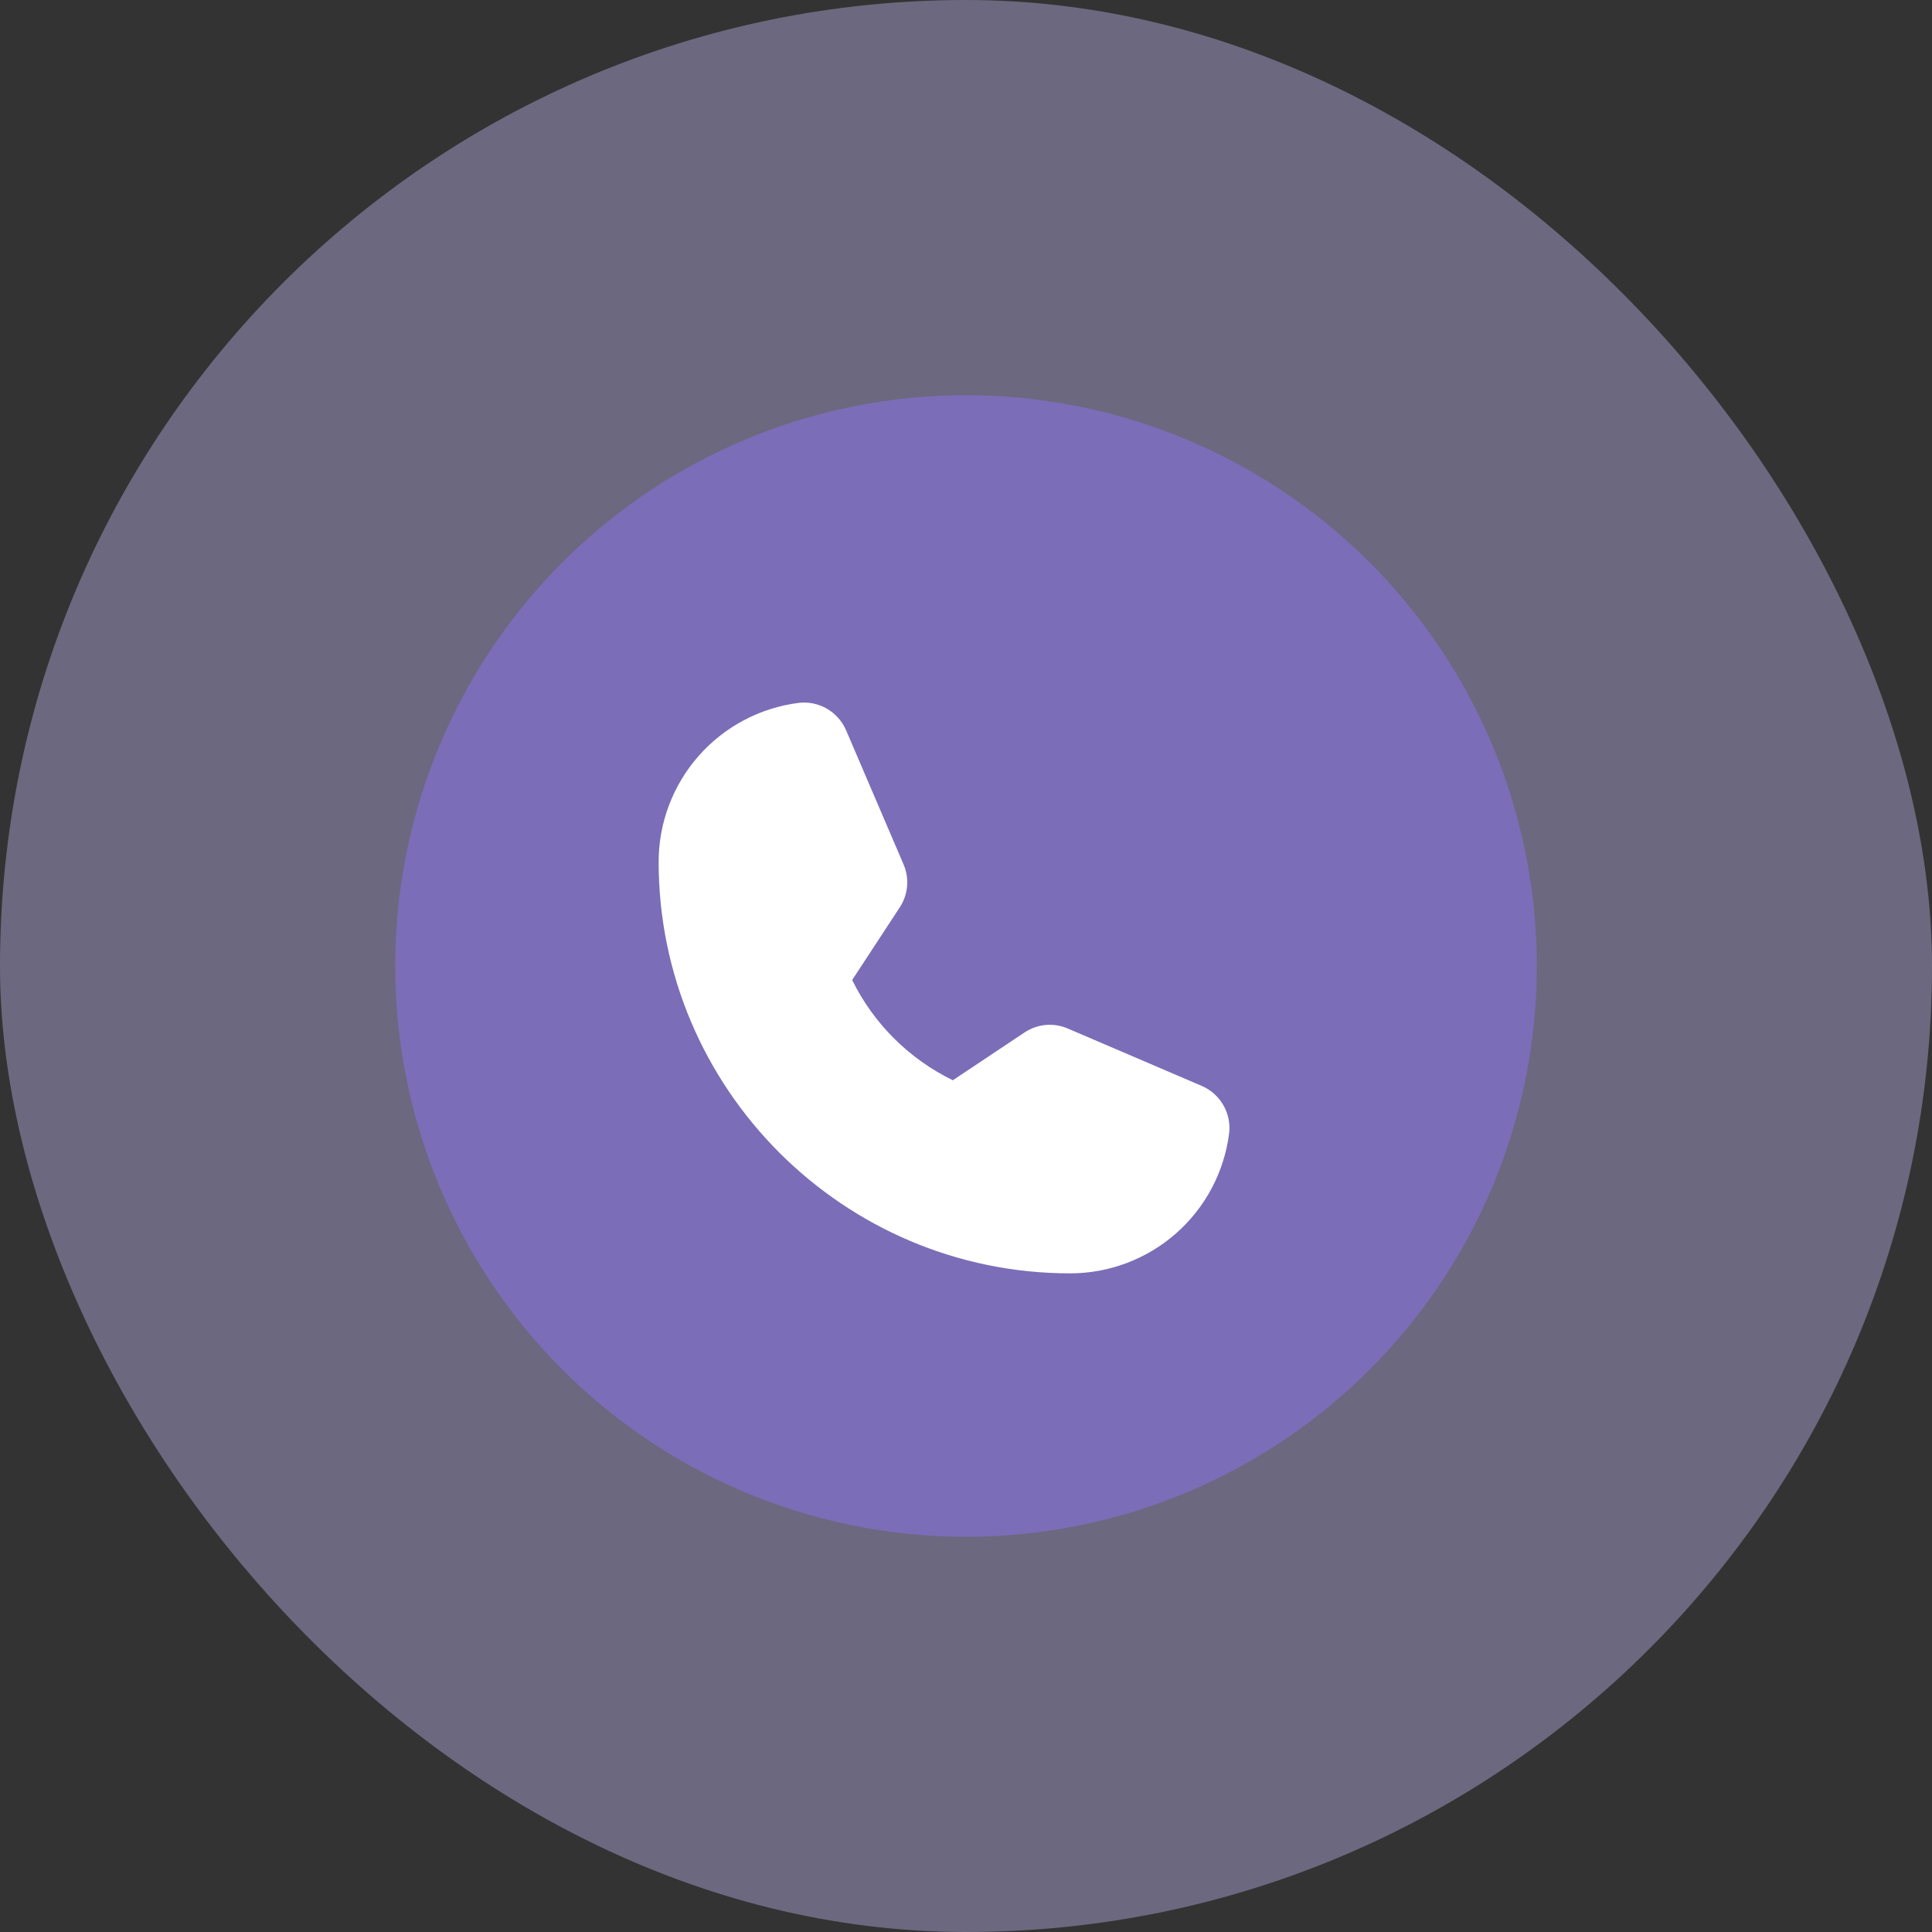
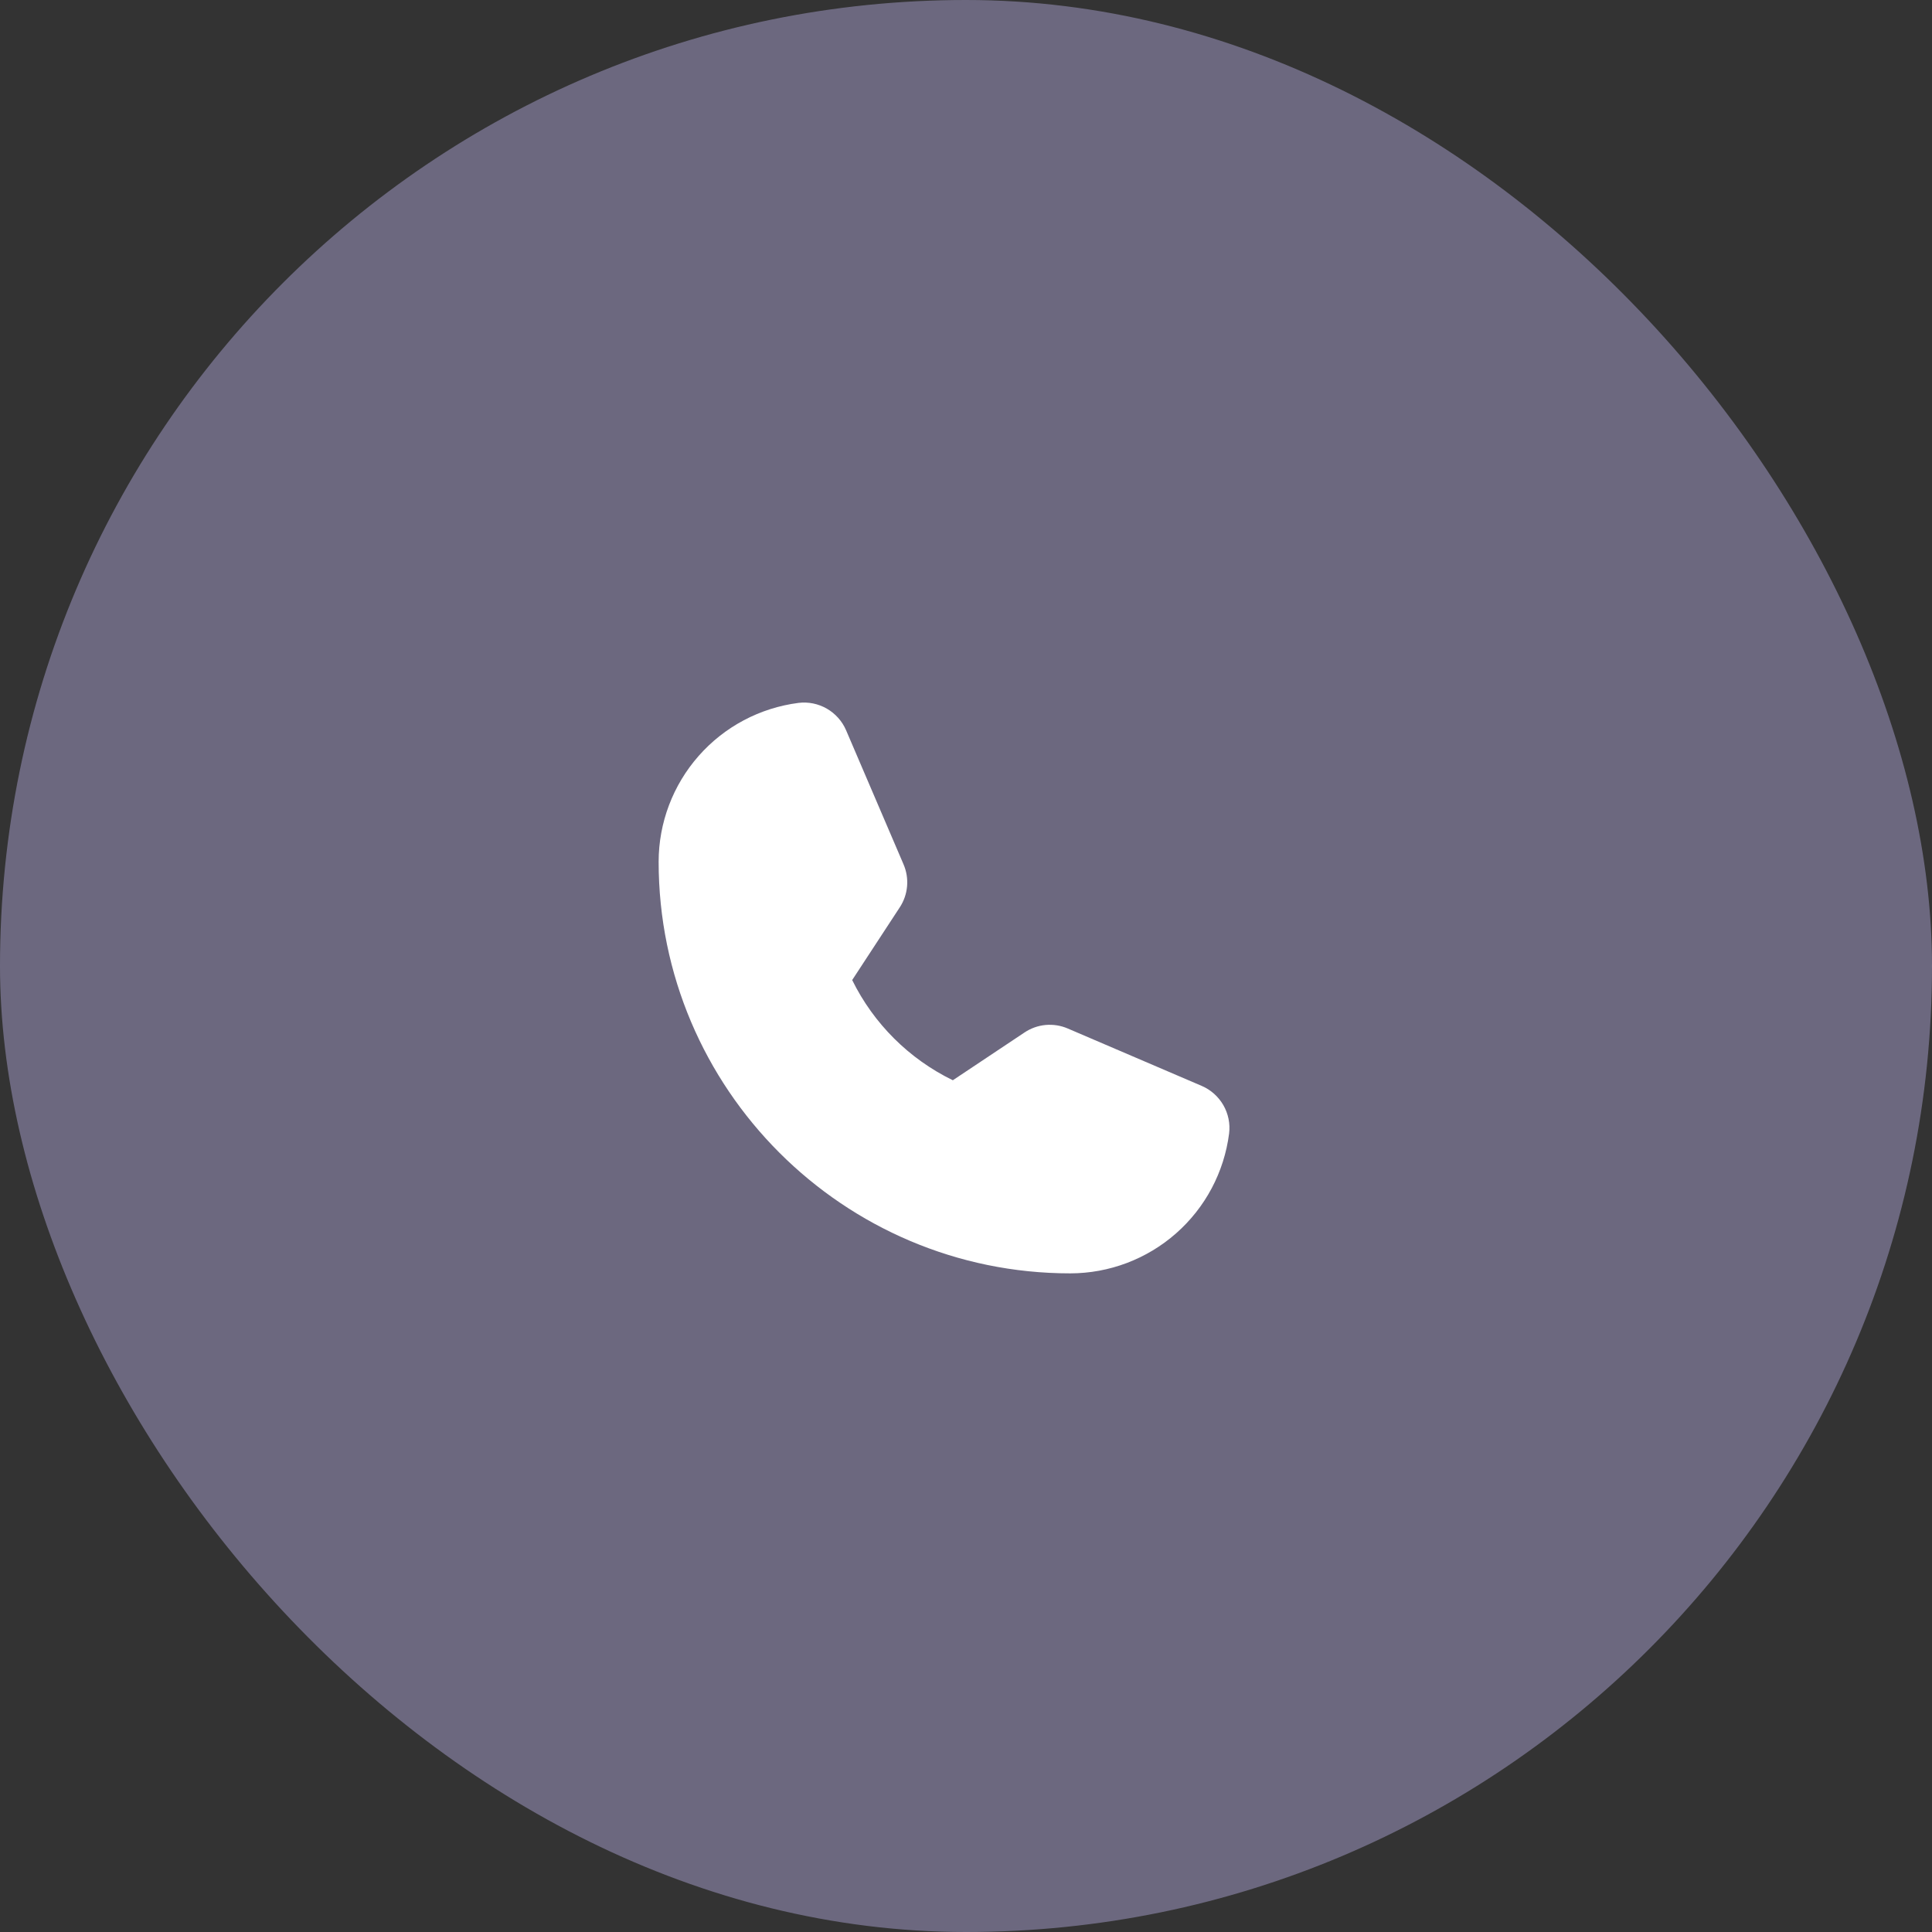
<svg xmlns="http://www.w3.org/2000/svg" width="44" height="44" viewBox="0 0 44 44" fill="none">
  <rect x="0" y="0" width="44" height="44" fill="#333333" stroke="none" />
  <rect width="44" height="44" rx="22" fill="#A79ECD" fill-opacity="0.5" />
-   <circle cx="22" cy="22" r="13" fill="#7B6DB7" />
-   <path d="M27.369 24.731L24.319 23.424C24.16 23.355 23.986 23.328 23.813 23.343C23.641 23.359 23.475 23.418 23.331 23.515L21.7 24.602C20.704 24.117 19.897 23.314 19.408 22.32L19.408 22.319L20.491 20.665C20.586 20.521 20.643 20.356 20.658 20.185C20.673 20.014 20.645 19.841 20.577 19.684L19.269 16.631C19.18 16.424 19.026 16.252 18.831 16.139C18.636 16.027 18.409 15.98 18.185 16.008C17.305 16.121 16.497 16.55 15.911 17.216C15.325 17.881 15.001 18.738 15 19.625C15 24.794 19.206 29 24.375 29C25.262 28.999 26.119 28.675 26.784 28.089C27.45 27.503 27.879 26.695 27.992 25.815C28.02 25.591 27.973 25.364 27.861 25.169C27.748 24.974 27.576 24.82 27.369 24.731Z" fill="white" />
+   <path d="M27.369 24.731L24.319 23.424C24.16 23.355 23.986 23.328 23.813 23.343C23.641 23.359 23.475 23.418 23.331 23.515L21.7 24.602C20.704 24.117 19.897 23.314 19.408 22.32L20.491 20.665C20.586 20.521 20.643 20.356 20.658 20.185C20.673 20.014 20.645 19.841 20.577 19.684L19.269 16.631C19.18 16.424 19.026 16.252 18.831 16.139C18.636 16.027 18.409 15.98 18.185 16.008C17.305 16.121 16.497 16.55 15.911 17.216C15.325 17.881 15.001 18.738 15 19.625C15 24.794 19.206 29 24.375 29C25.262 28.999 26.119 28.675 26.784 28.089C27.45 27.503 27.879 26.695 27.992 25.815C28.02 25.591 27.973 25.364 27.861 25.169C27.748 24.974 27.576 24.82 27.369 24.731Z" fill="white" />
</svg>